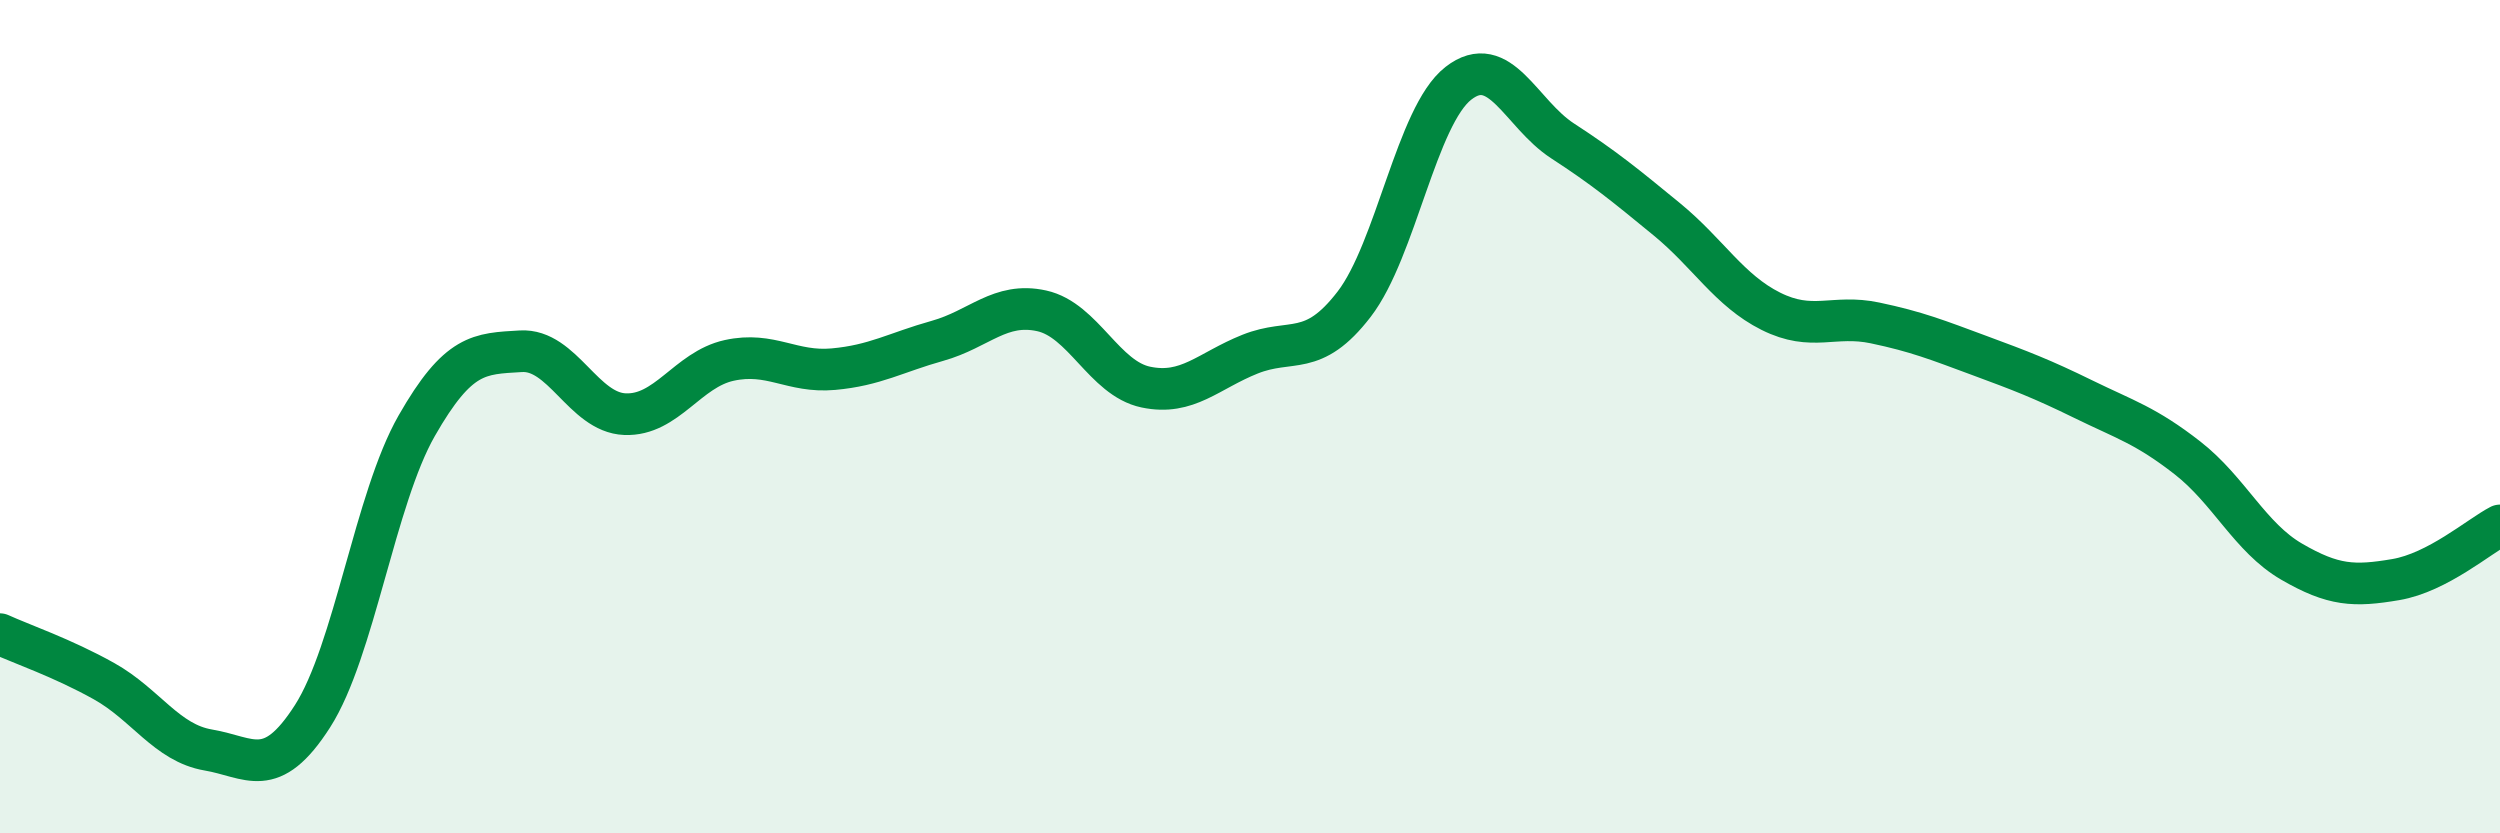
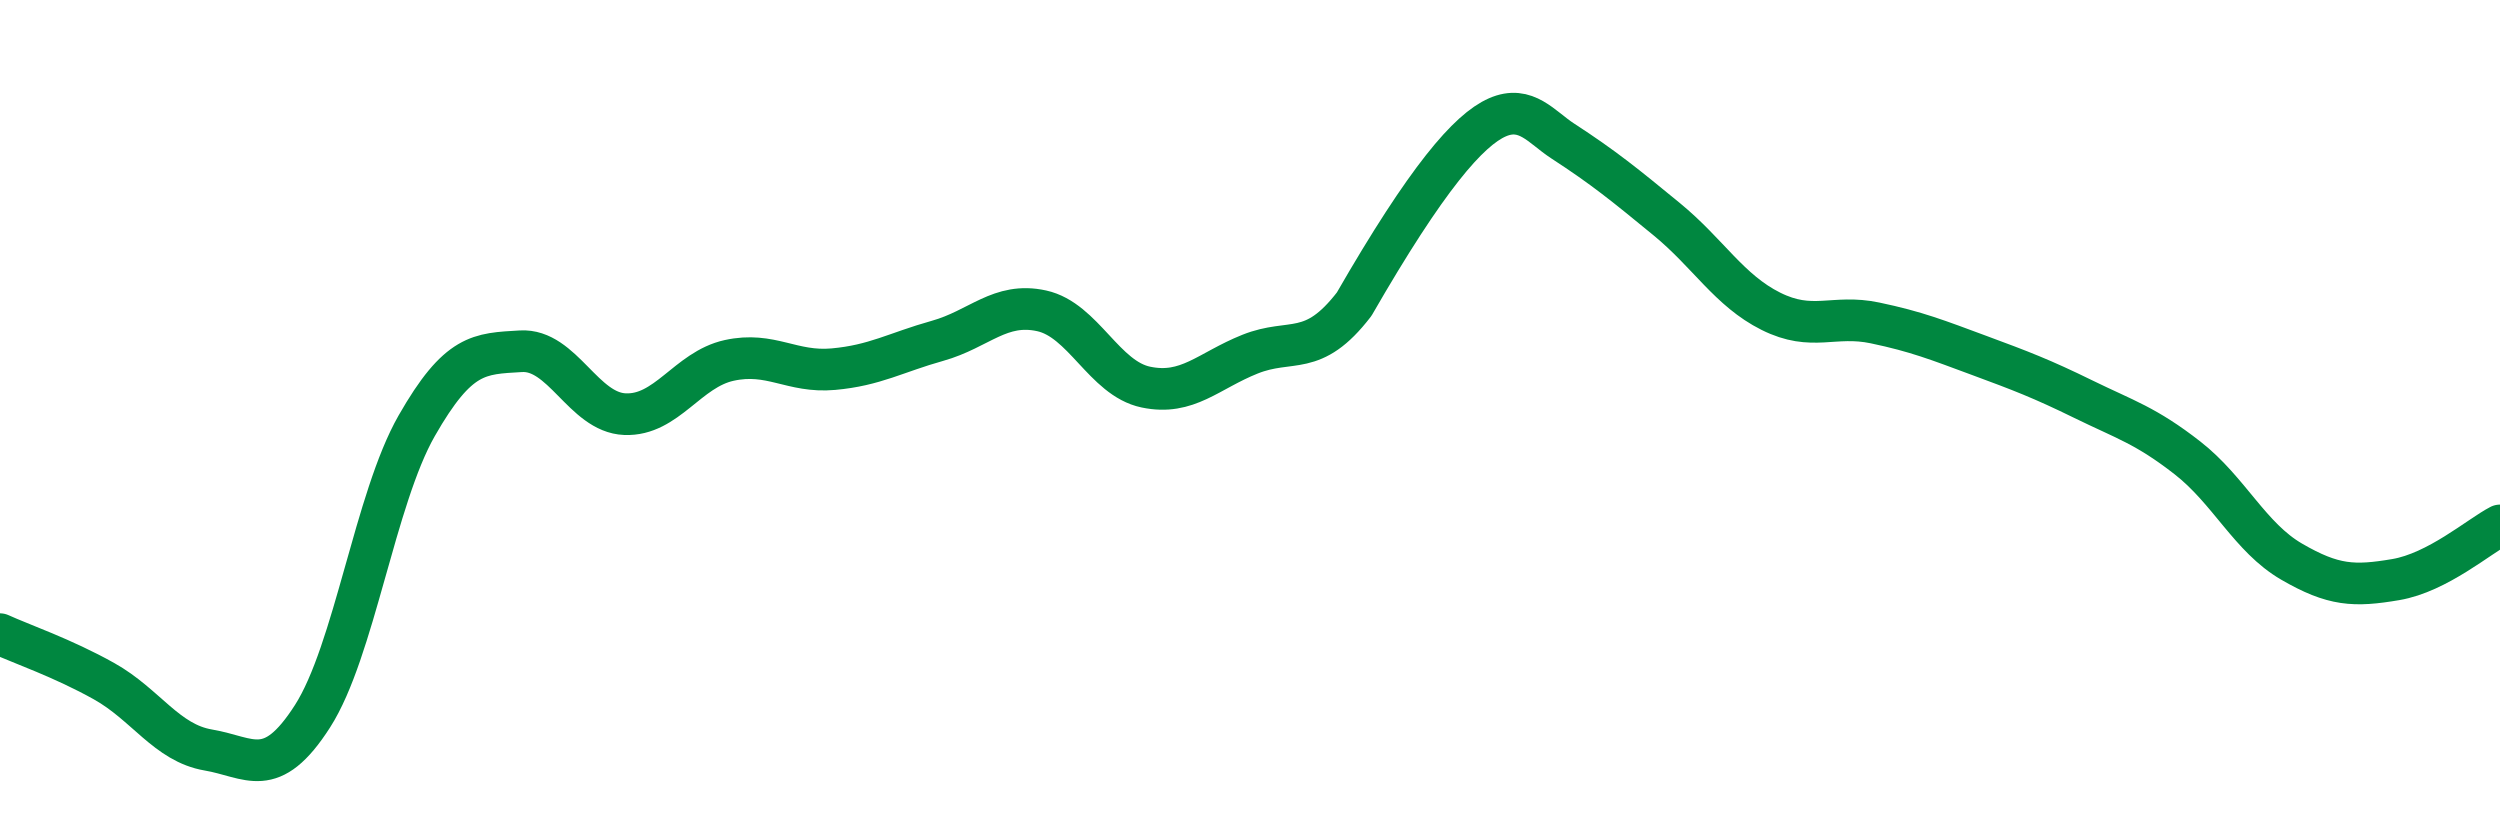
<svg xmlns="http://www.w3.org/2000/svg" width="60" height="20" viewBox="0 0 60 20">
-   <path d="M 0,15.22 C 0.5,15.45 1.5,15.79 2.5,16.35 C 3.5,16.91 4,17.83 5,18 C 6,18.17 6.5,18.75 7.5,17.19 C 8.5,15.63 9,11.97 10,10.22 C 11,8.47 11.5,8.49 12.5,8.43 C 13.5,8.37 14,9.9 15,9.94 C 16,9.98 16.5,8.87 17.5,8.65 C 18.5,8.43 19,8.95 20,8.86 C 21,8.77 21.5,8.46 22.5,8.18 C 23.5,7.9 24,7.24 25,7.46 C 26,7.68 26.5,9.08 27.5,9.29 C 28.5,9.5 29,8.9 30,8.5 C 31,8.1 31.5,8.6 32.5,7.3 C 33.5,6 34,2.78 35,2 C 36,1.22 36.5,2.73 37.5,3.38 C 38.5,4.03 39,4.44 40,5.26 C 41,6.08 41.5,6.97 42.5,7.47 C 43.5,7.97 44,7.54 45,7.75 C 46,7.96 46.5,8.16 47.5,8.53 C 48.5,8.9 49,9.09 50,9.58 C 51,10.07 51.5,10.21 52.5,10.99 C 53.5,11.77 54,12.9 55,13.48 C 56,14.06 56.5,14.08 57.5,13.91 C 58.5,13.74 59.5,12.87 60,12.61L60 20L0 20Z" fill="#008740" opacity="0.1" stroke-linecap="round" stroke-linejoin="round" />
-   <path d="M 0,15.22 C 0.5,15.45 1.5,15.79 2.5,16.35 C 3.5,16.91 4,17.83 5,18 C 6,18.17 6.5,18.75 7.5,17.19 C 8.5,15.63 9,11.97 10,10.22 C 11,8.47 11.5,8.49 12.5,8.43 C 13.5,8.37 14,9.9 15,9.94 C 16,9.98 16.5,8.87 17.5,8.65 C 18.5,8.43 19,8.95 20,8.86 C 21,8.77 21.5,8.46 22.5,8.18 C 23.5,7.9 24,7.24 25,7.46 C 26,7.68 26.5,9.08 27.5,9.29 C 28.5,9.5 29,8.9 30,8.5 C 31,8.1 31.5,8.6 32.5,7.3 C 33.5,6 34,2.78 35,2 C 36,1.22 36.5,2.73 37.5,3.38 C 38.5,4.03 39,4.44 40,5.26 C 41,6.08 41.5,6.97 42.5,7.47 C 43.5,7.97 44,7.54 45,7.75 C 46,7.96 46.5,8.16 47.5,8.53 C 48.5,8.9 49,9.09 50,9.58 C 51,10.07 51.5,10.21 52.5,10.99 C 53.5,11.77 54,12.9 55,13.48 C 56,14.06 56.5,14.08 57.5,13.91 C 58.5,13.74 59.5,12.87 60,12.61" stroke="#008740" stroke-width="1" fill="none" stroke-linecap="round" stroke-linejoin="round" />
+   <path d="M 0,15.22 C 0.5,15.45 1.5,15.79 2.5,16.35 C 3.5,16.91 4,17.83 5,18 C 6,18.17 6.5,18.75 7.5,17.19 C 8.5,15.63 9,11.97 10,10.22 C 11,8.47 11.5,8.49 12.5,8.43 C 13.5,8.37 14,9.9 15,9.94 C 16,9.98 16.5,8.87 17.5,8.65 C 18.5,8.43 19,8.95 20,8.86 C 21,8.77 21.5,8.46 22.5,8.18 C 23.5,7.9 24,7.24 25,7.46 C 26,7.68 26.5,9.08 27.5,9.29 C 28.5,9.5 29,8.9 30,8.5 C 31,8.1 31.5,8.6 32.5,7.3 C 36,1.22 36.5,2.73 37.5,3.38 C 38.5,4.03 39,4.44 40,5.26 C 41,6.08 41.5,6.97 42.5,7.47 C 43.5,7.97 44,7.54 45,7.75 C 46,7.96 46.5,8.16 47.5,8.53 C 48.5,8.9 49,9.09 50,9.58 C 51,10.07 51.5,10.21 52.5,10.99 C 53.5,11.77 54,12.9 55,13.48 C 56,14.06 56.5,14.08 57.5,13.91 C 58.5,13.74 59.5,12.87 60,12.61" stroke="#008740" stroke-width="1" fill="none" stroke-linecap="round" stroke-linejoin="round" />
</svg>